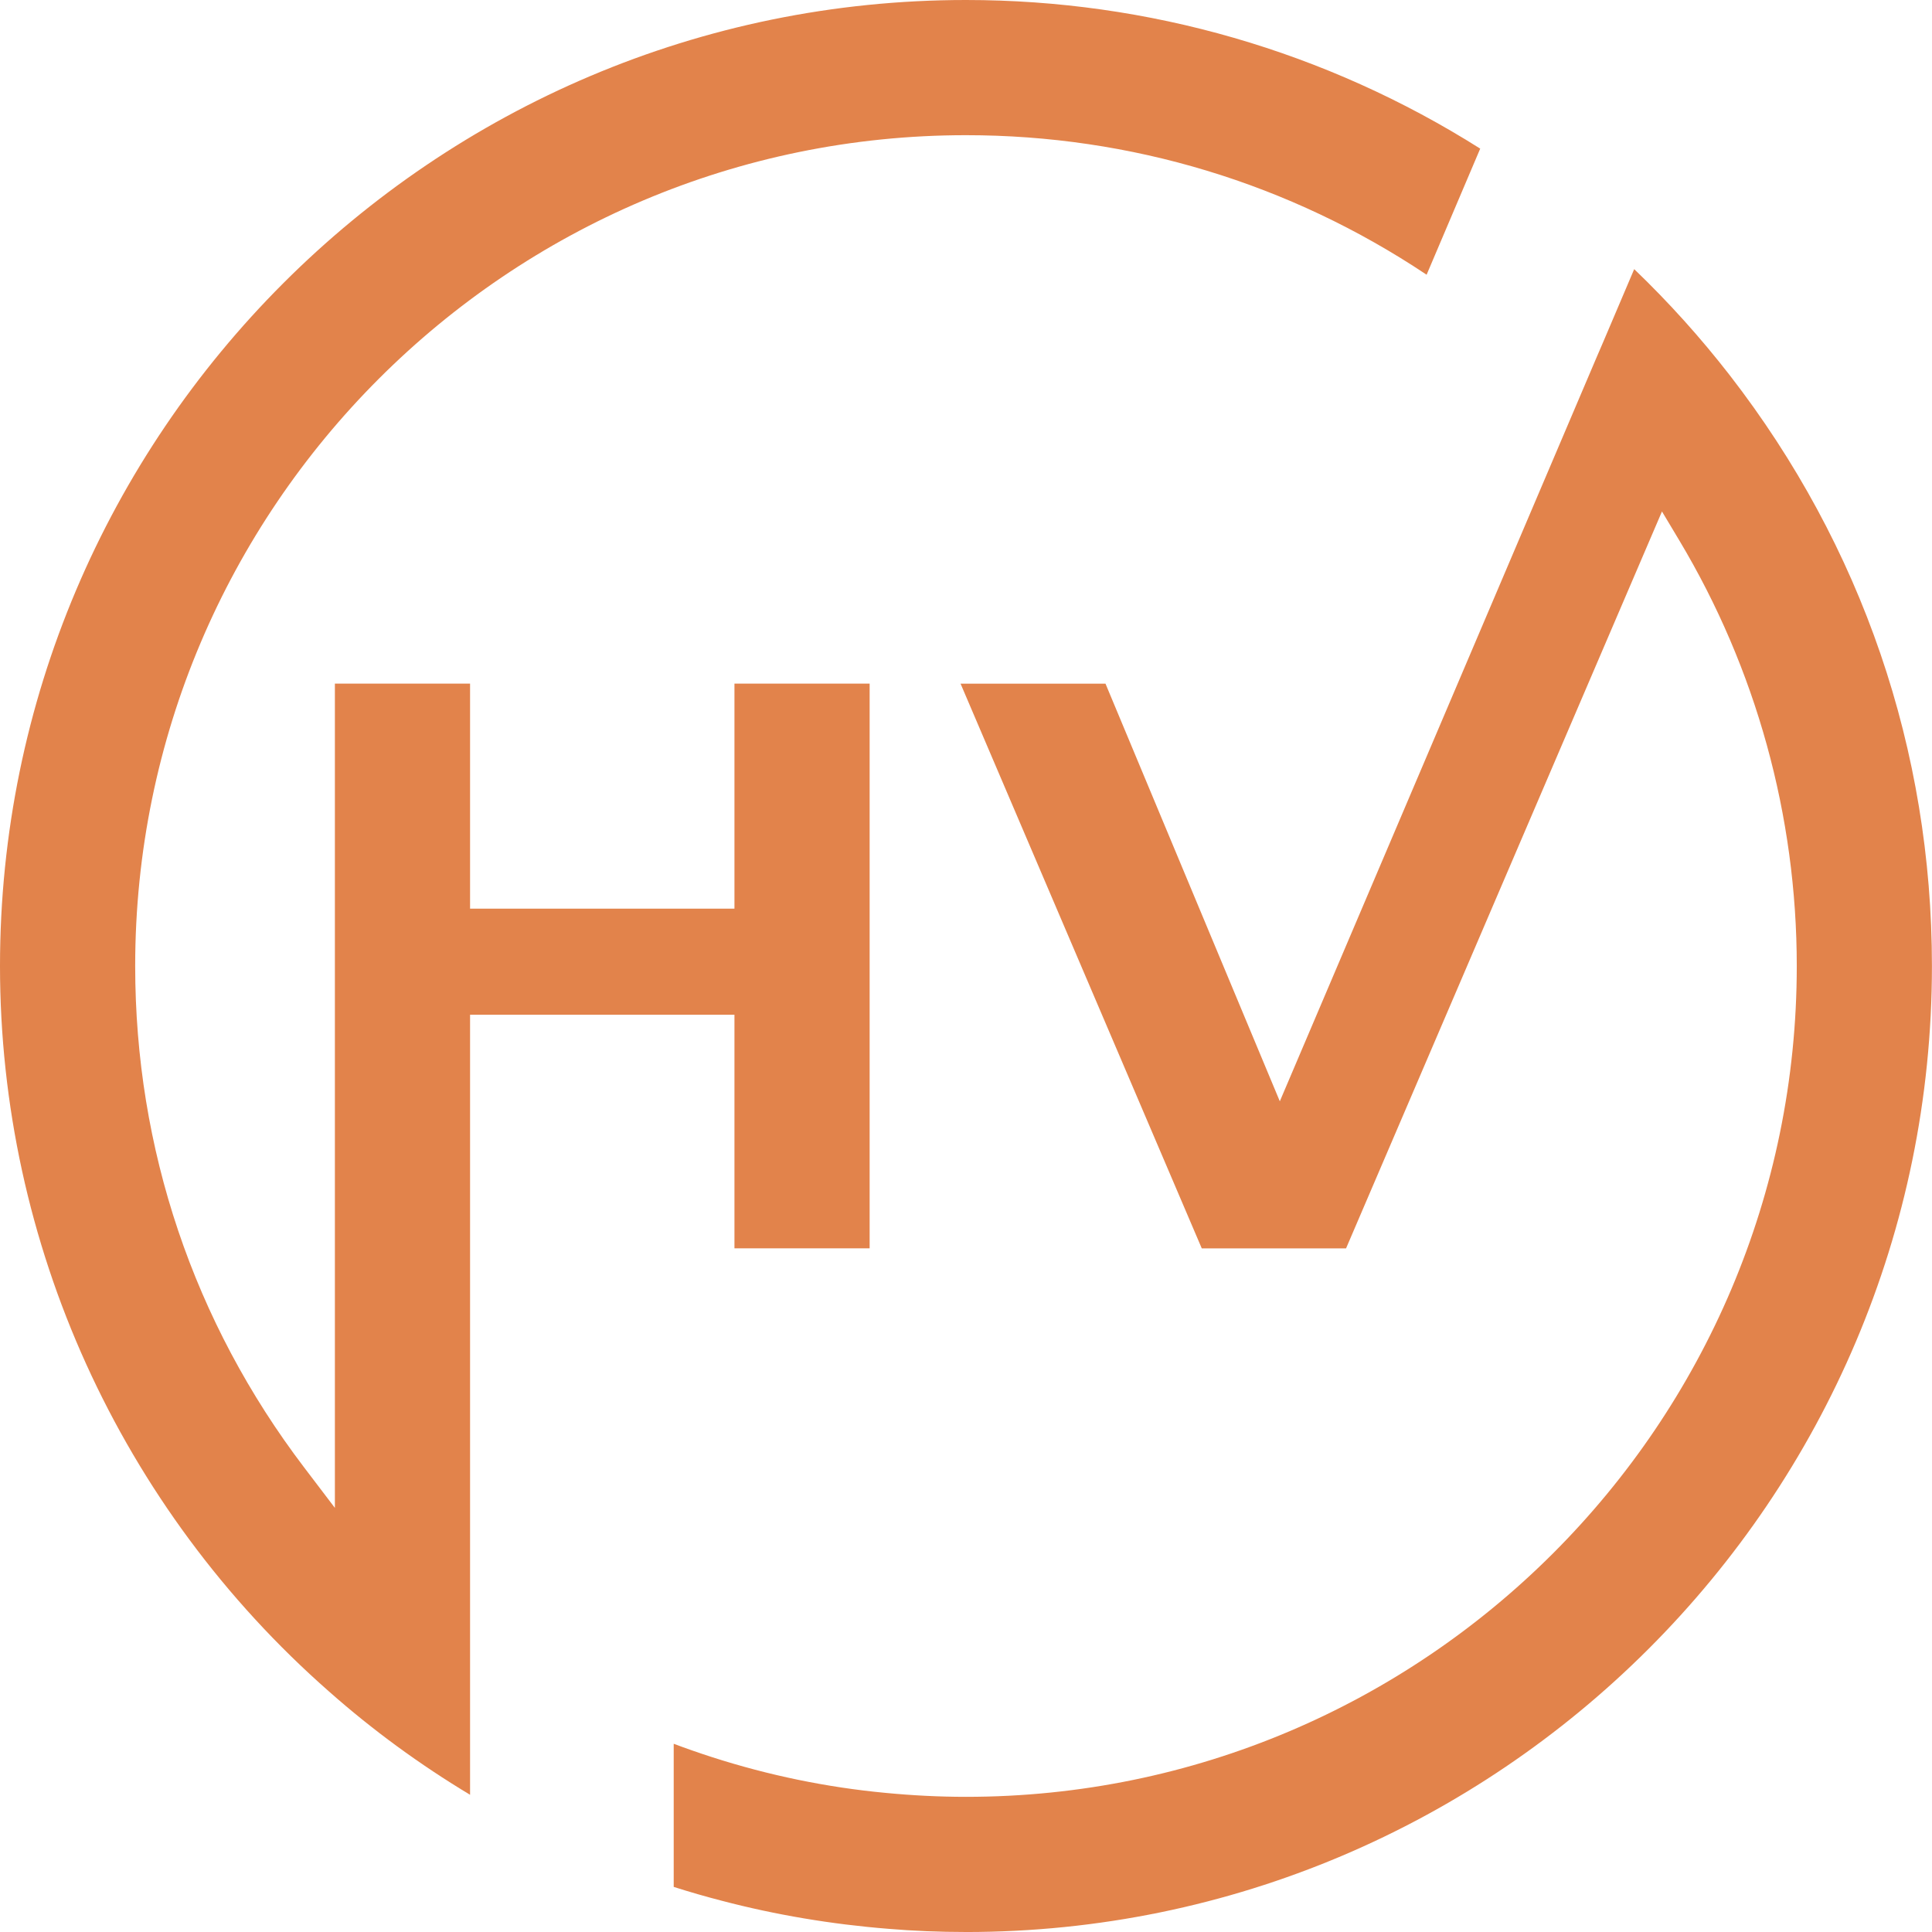
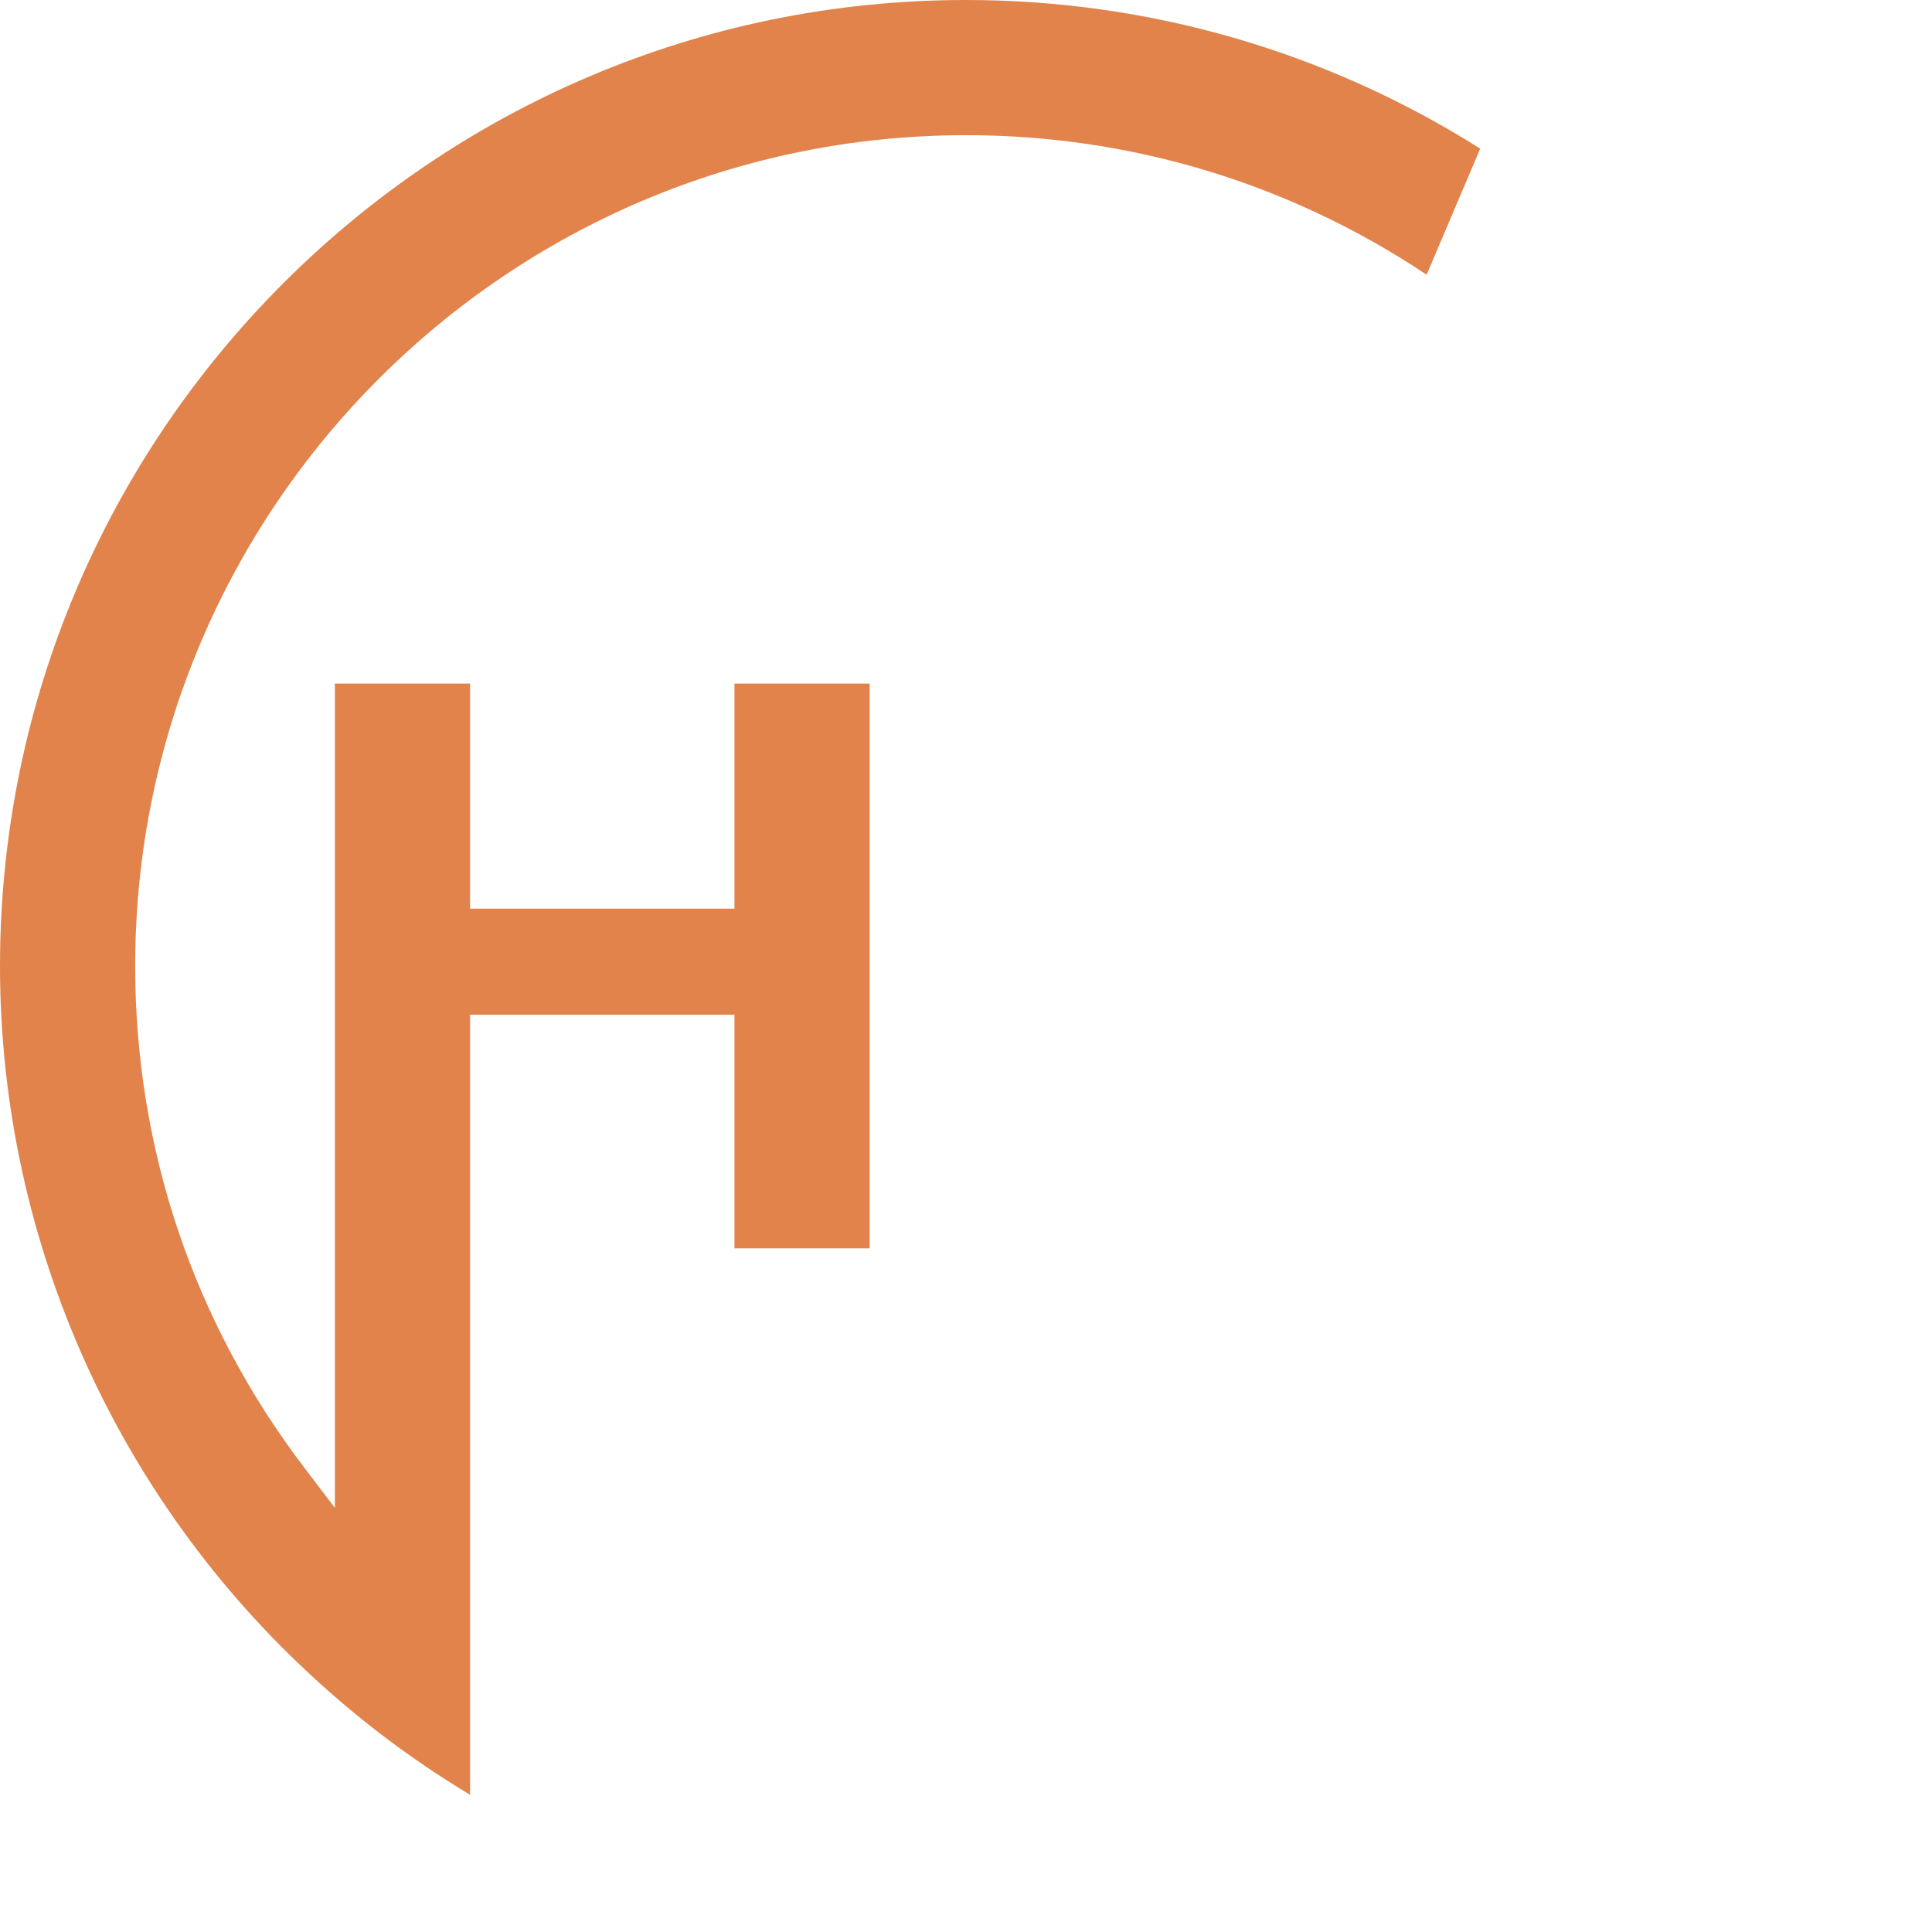
<svg xmlns="http://www.w3.org/2000/svg" version="1.1" width="852.06" height="852.06">
  <svg id="SvgjsSvg1017" viewBox="0 0 852.06 852.06">
    <defs>
      <style>.d{fill:#e2834b;}</style>
    </defs>
    <g id="SvgjsG1016">
-       <path class="d" d="M426.03,852.06c-11.74,0-23.28-.47-34.3-1.41-25.01-1.99-49.71-6.15-73.44-12.38-7.01-1.81-14.1-3.85-21.17-6.1v-63.12c5.48,2.06,11.08,4.01,16.93,5.9,24.95,8.03,50.63,13.32,76.32,15.74,11.99,1.16,23.99,1.76,35.65,1.76,202.04,0,366.4-164.37,366.4-366.4,0-66.21-17.93-131.14-51.86-187.8l-7.59-12.68-139.33,325h-63.63l-106.38-249.05h63.92l76.88,184.18,139.83-328.39,2.62-6.08,13.84-32.53c15.25,14.62,29.33,30.28,42.18,46.84,58.3,75.27,89.13,165.36,89.13,260.5,0,234.91-191.11,426.03-426.03,426.03Z" />
      <path class="d" d="M207.32,791.55c-22.18-13.33-43.05-28.6-62.17-45.52C52.9,665.01,0,548.38,0,426.03,0,191.11,191.11,0,426.03,0c80.6,0,158.87,22.65,226.78,65.55l-23.64,55.61c-60.33-40.29-130.37-61.54-203.15-61.54-202.04,0-366.4,164.37-366.4,366.4,0,80.6,25.77,157.08,74.52,221.17l13.55,17.82v-363.51h59.62v99.25h116.6v-99.25h59.62v249.05h-59.62v-103.02h-116.6v344.01Z" />
    </g>
  </svg>
  <style>@media (prefers-color-scheme: light) { :root { filter: none; } }
@media (prefers-color-scheme: dark) { :root { filter: none; } }
</style>
</svg>